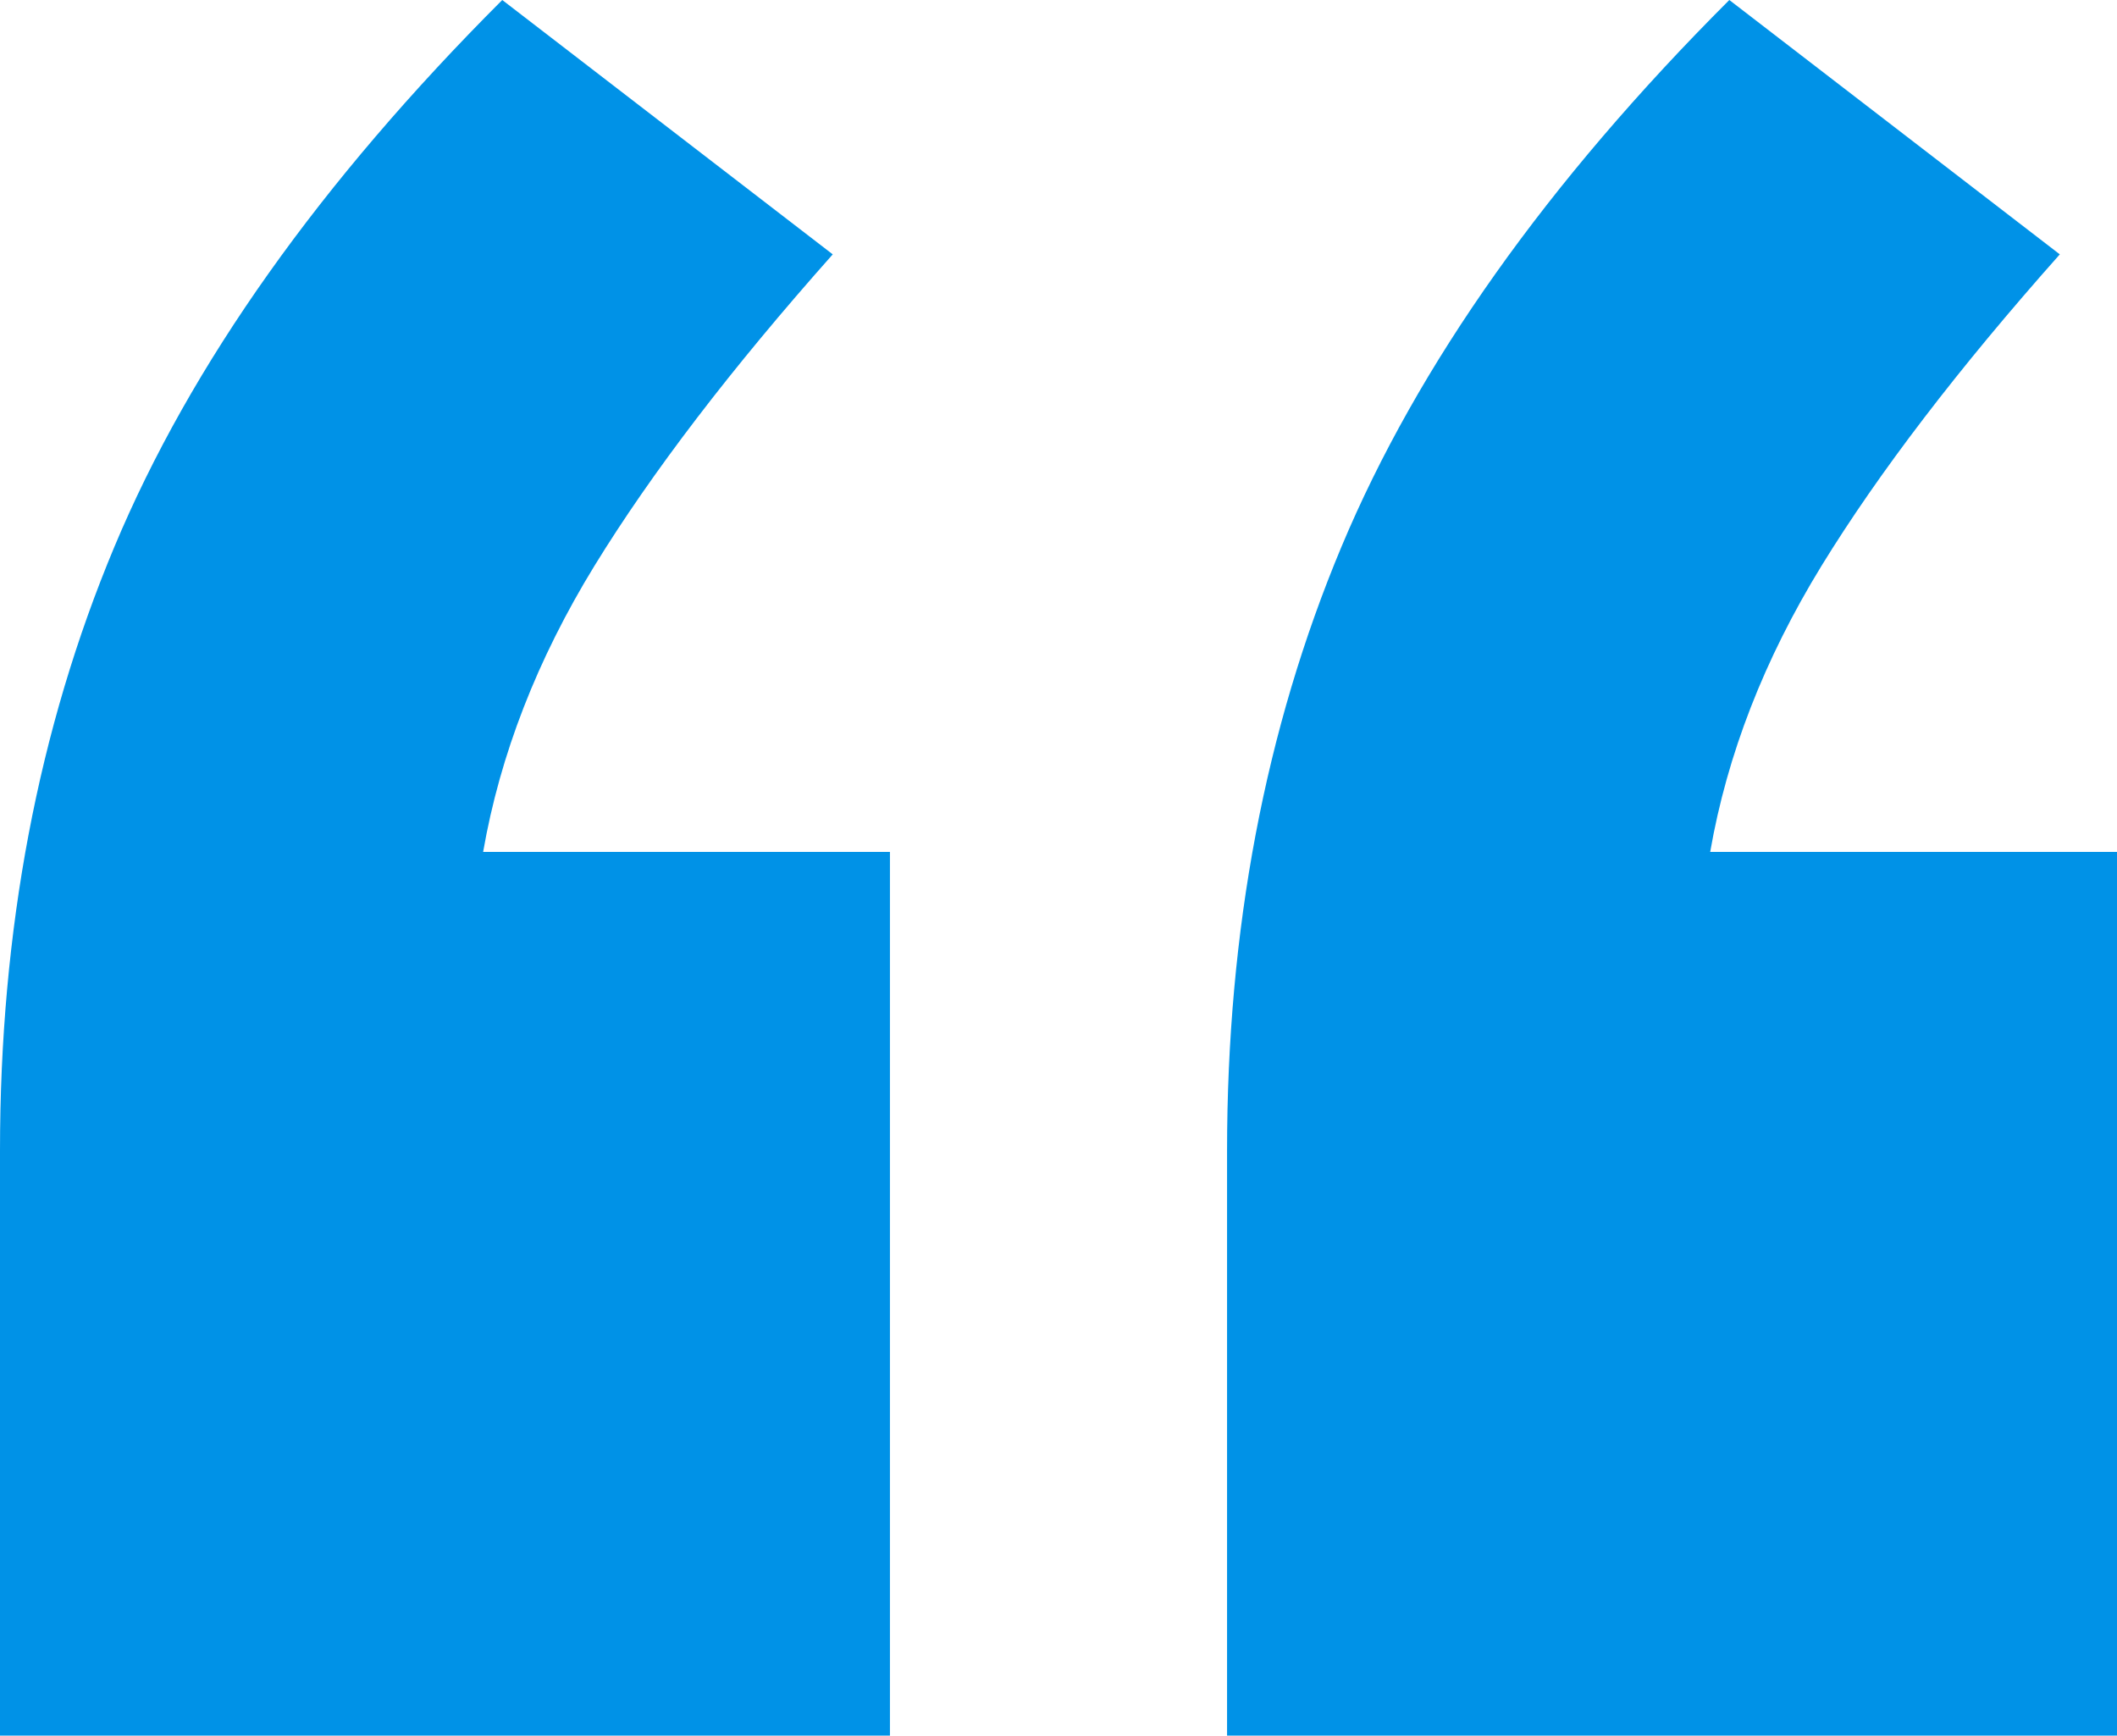
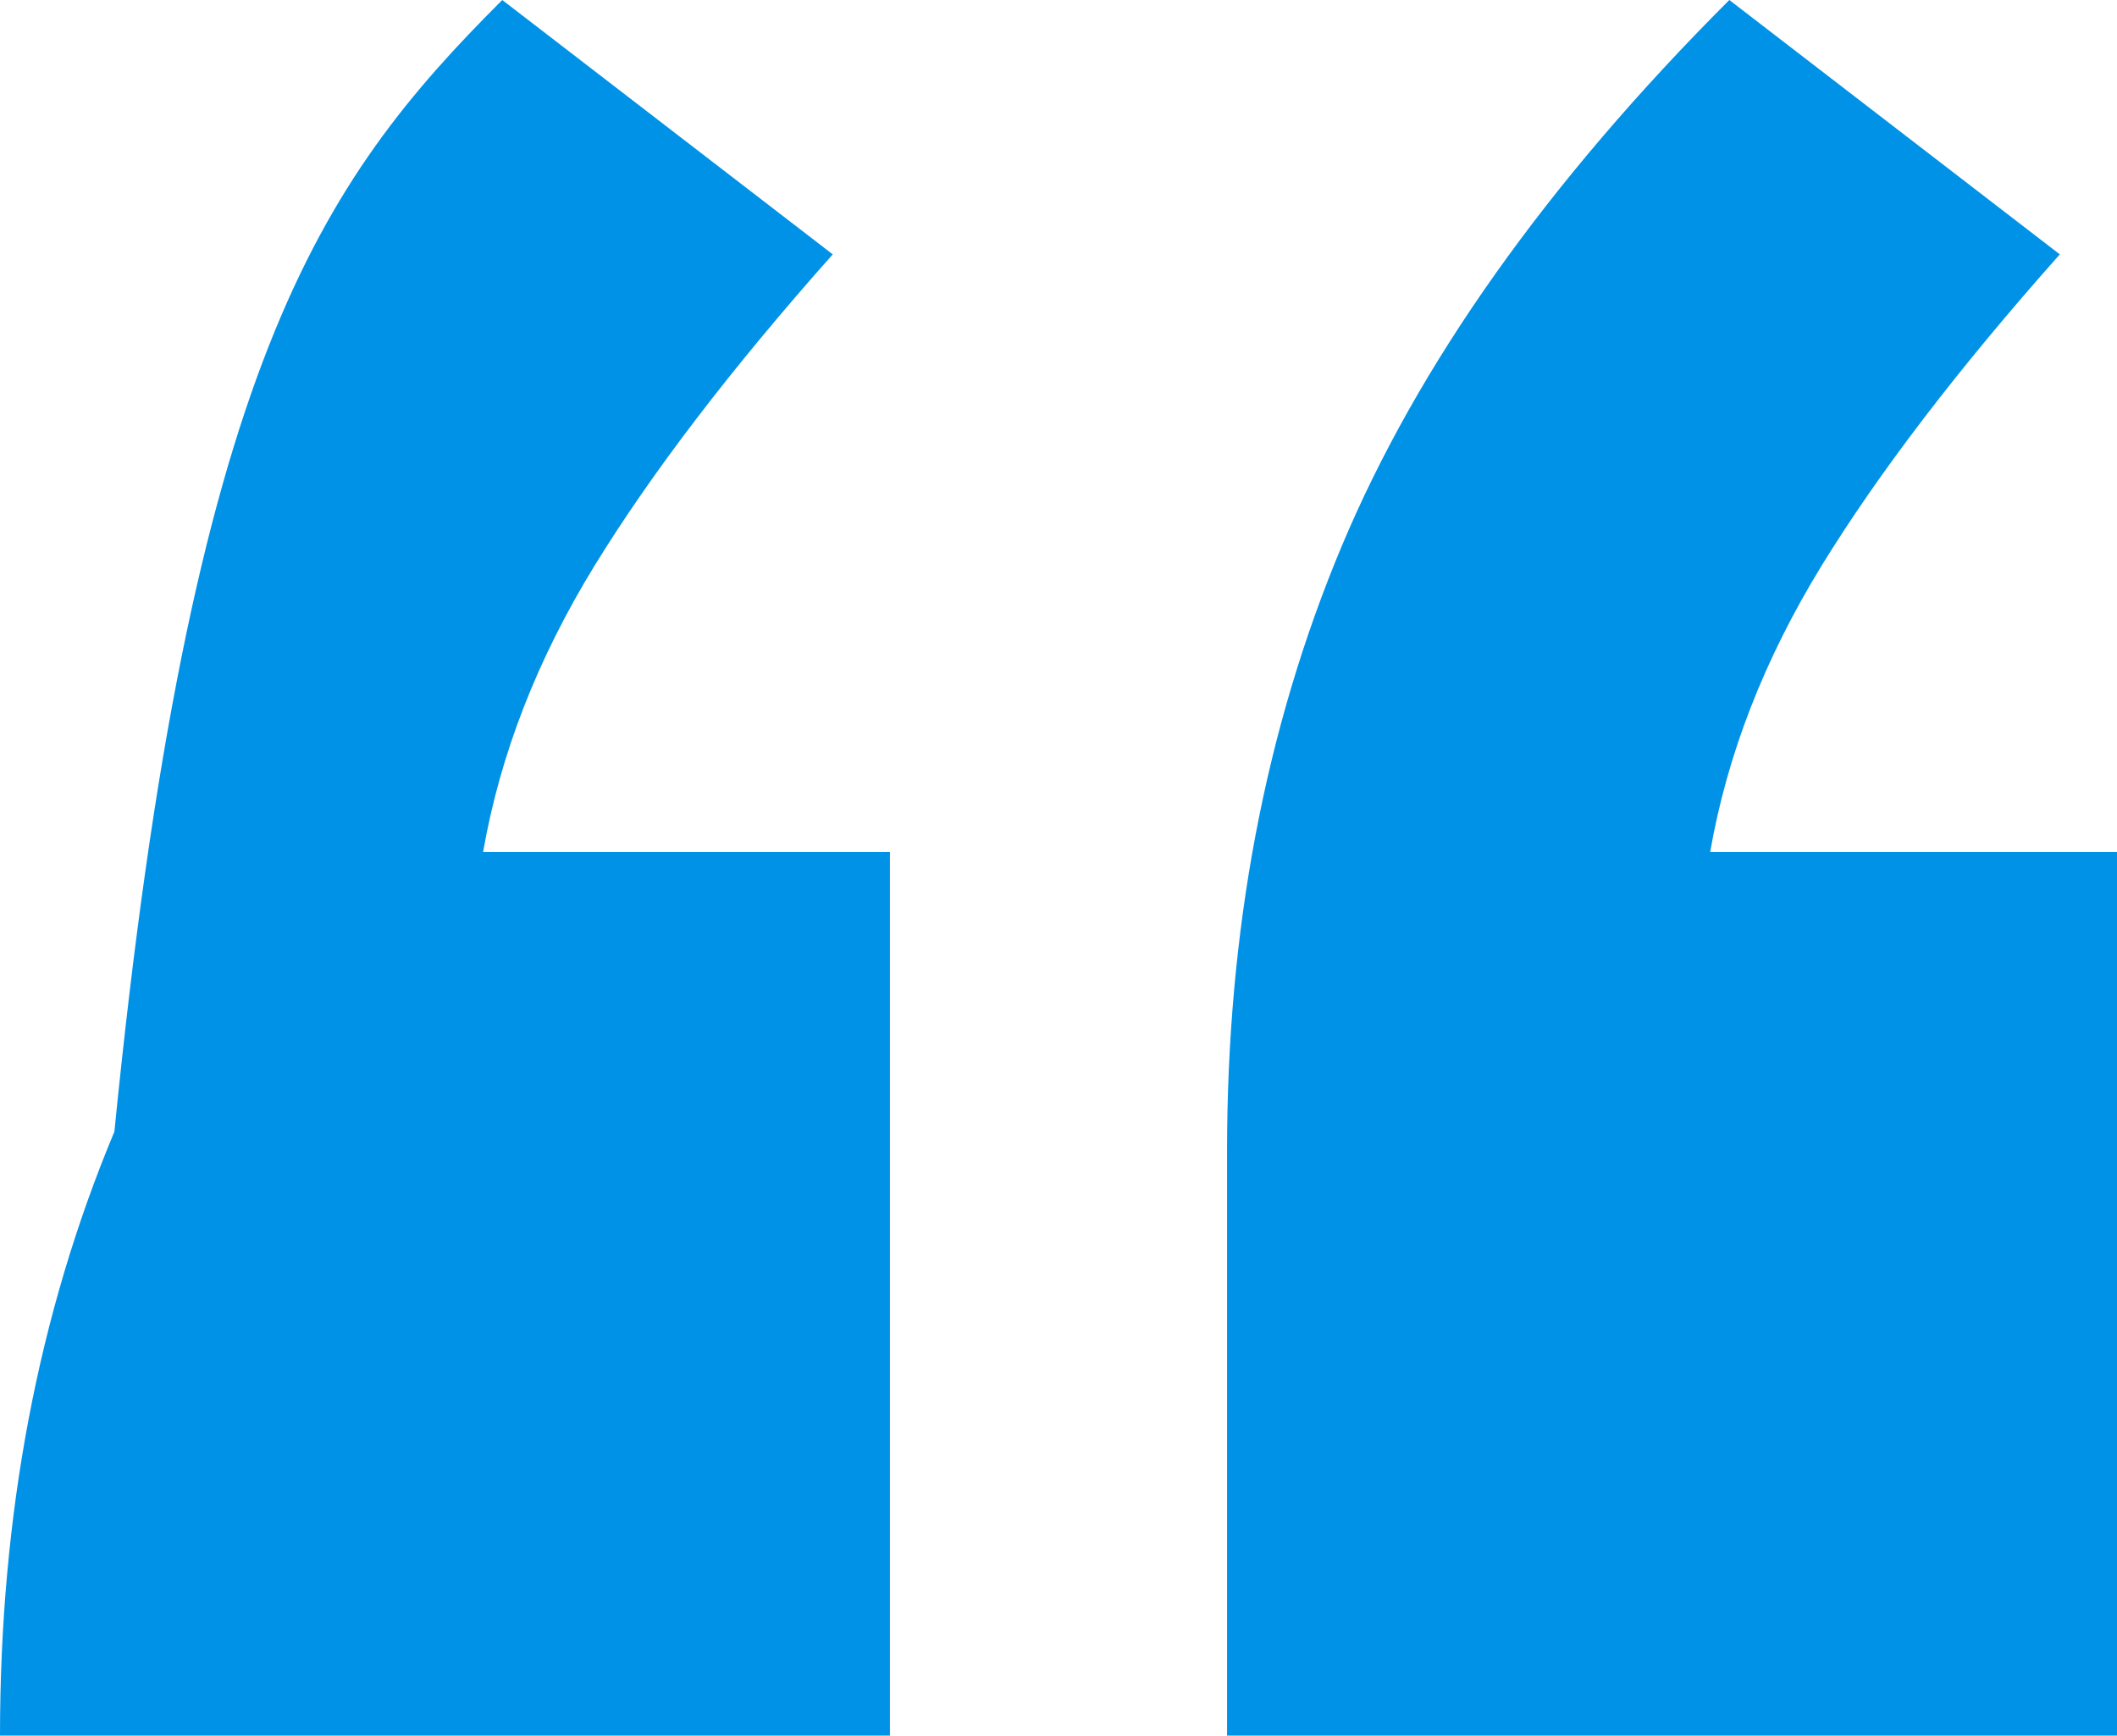
<svg xmlns="http://www.w3.org/2000/svg" id="Layer_2" data-name="Layer 2" viewBox="0 0 108.45 88.91">
  <defs>
    <style>
      .cls-1 {
        fill: #0092e7;
      }
    </style>
  </defs>
  <g id="Layer_2-2" data-name="Layer 2">
    <g id="Layer_1-2" data-name="Layer 1-2">
-       <path class="cls-1" d="M45.59,43.64v45.27H0v-29.96c0-11.29,1.95-21.6,5.86-30.94C9.77,18.67,16.39,9.34,25.73,0l16.93,13.03c-5.21,5.86-9.28,11.19-12.21,15.96-2.93,4.78-4.83,9.66-5.7,14.65h20.84ZM108.45,43.64v45.27h-45.59v-29.96c0-11.29,1.95-21.6,5.86-30.94C72.63,18.68,79.25,9.34,88.59,0l16.93,13.03c-5.21,5.86-9.28,11.19-12.21,15.96-2.93,4.78-4.83,9.66-5.7,14.65,0,0,20.84,0,20.84,0Z" />
+       <path class="cls-1" d="M45.59,43.64v45.27H0c0-11.29,1.95-21.6,5.86-30.94C9.77,18.67,16.39,9.34,25.73,0l16.93,13.03c-5.21,5.86-9.28,11.19-12.21,15.96-2.93,4.78-4.83,9.66-5.7,14.65h20.84ZM108.45,43.64v45.27h-45.59v-29.96c0-11.29,1.95-21.6,5.86-30.94C72.63,18.68,79.25,9.34,88.59,0l16.93,13.03c-5.21,5.86-9.28,11.19-12.21,15.96-2.93,4.78-4.83,9.66-5.7,14.65,0,0,20.84,0,20.84,0Z" />
    </g>
  </g>
</svg>